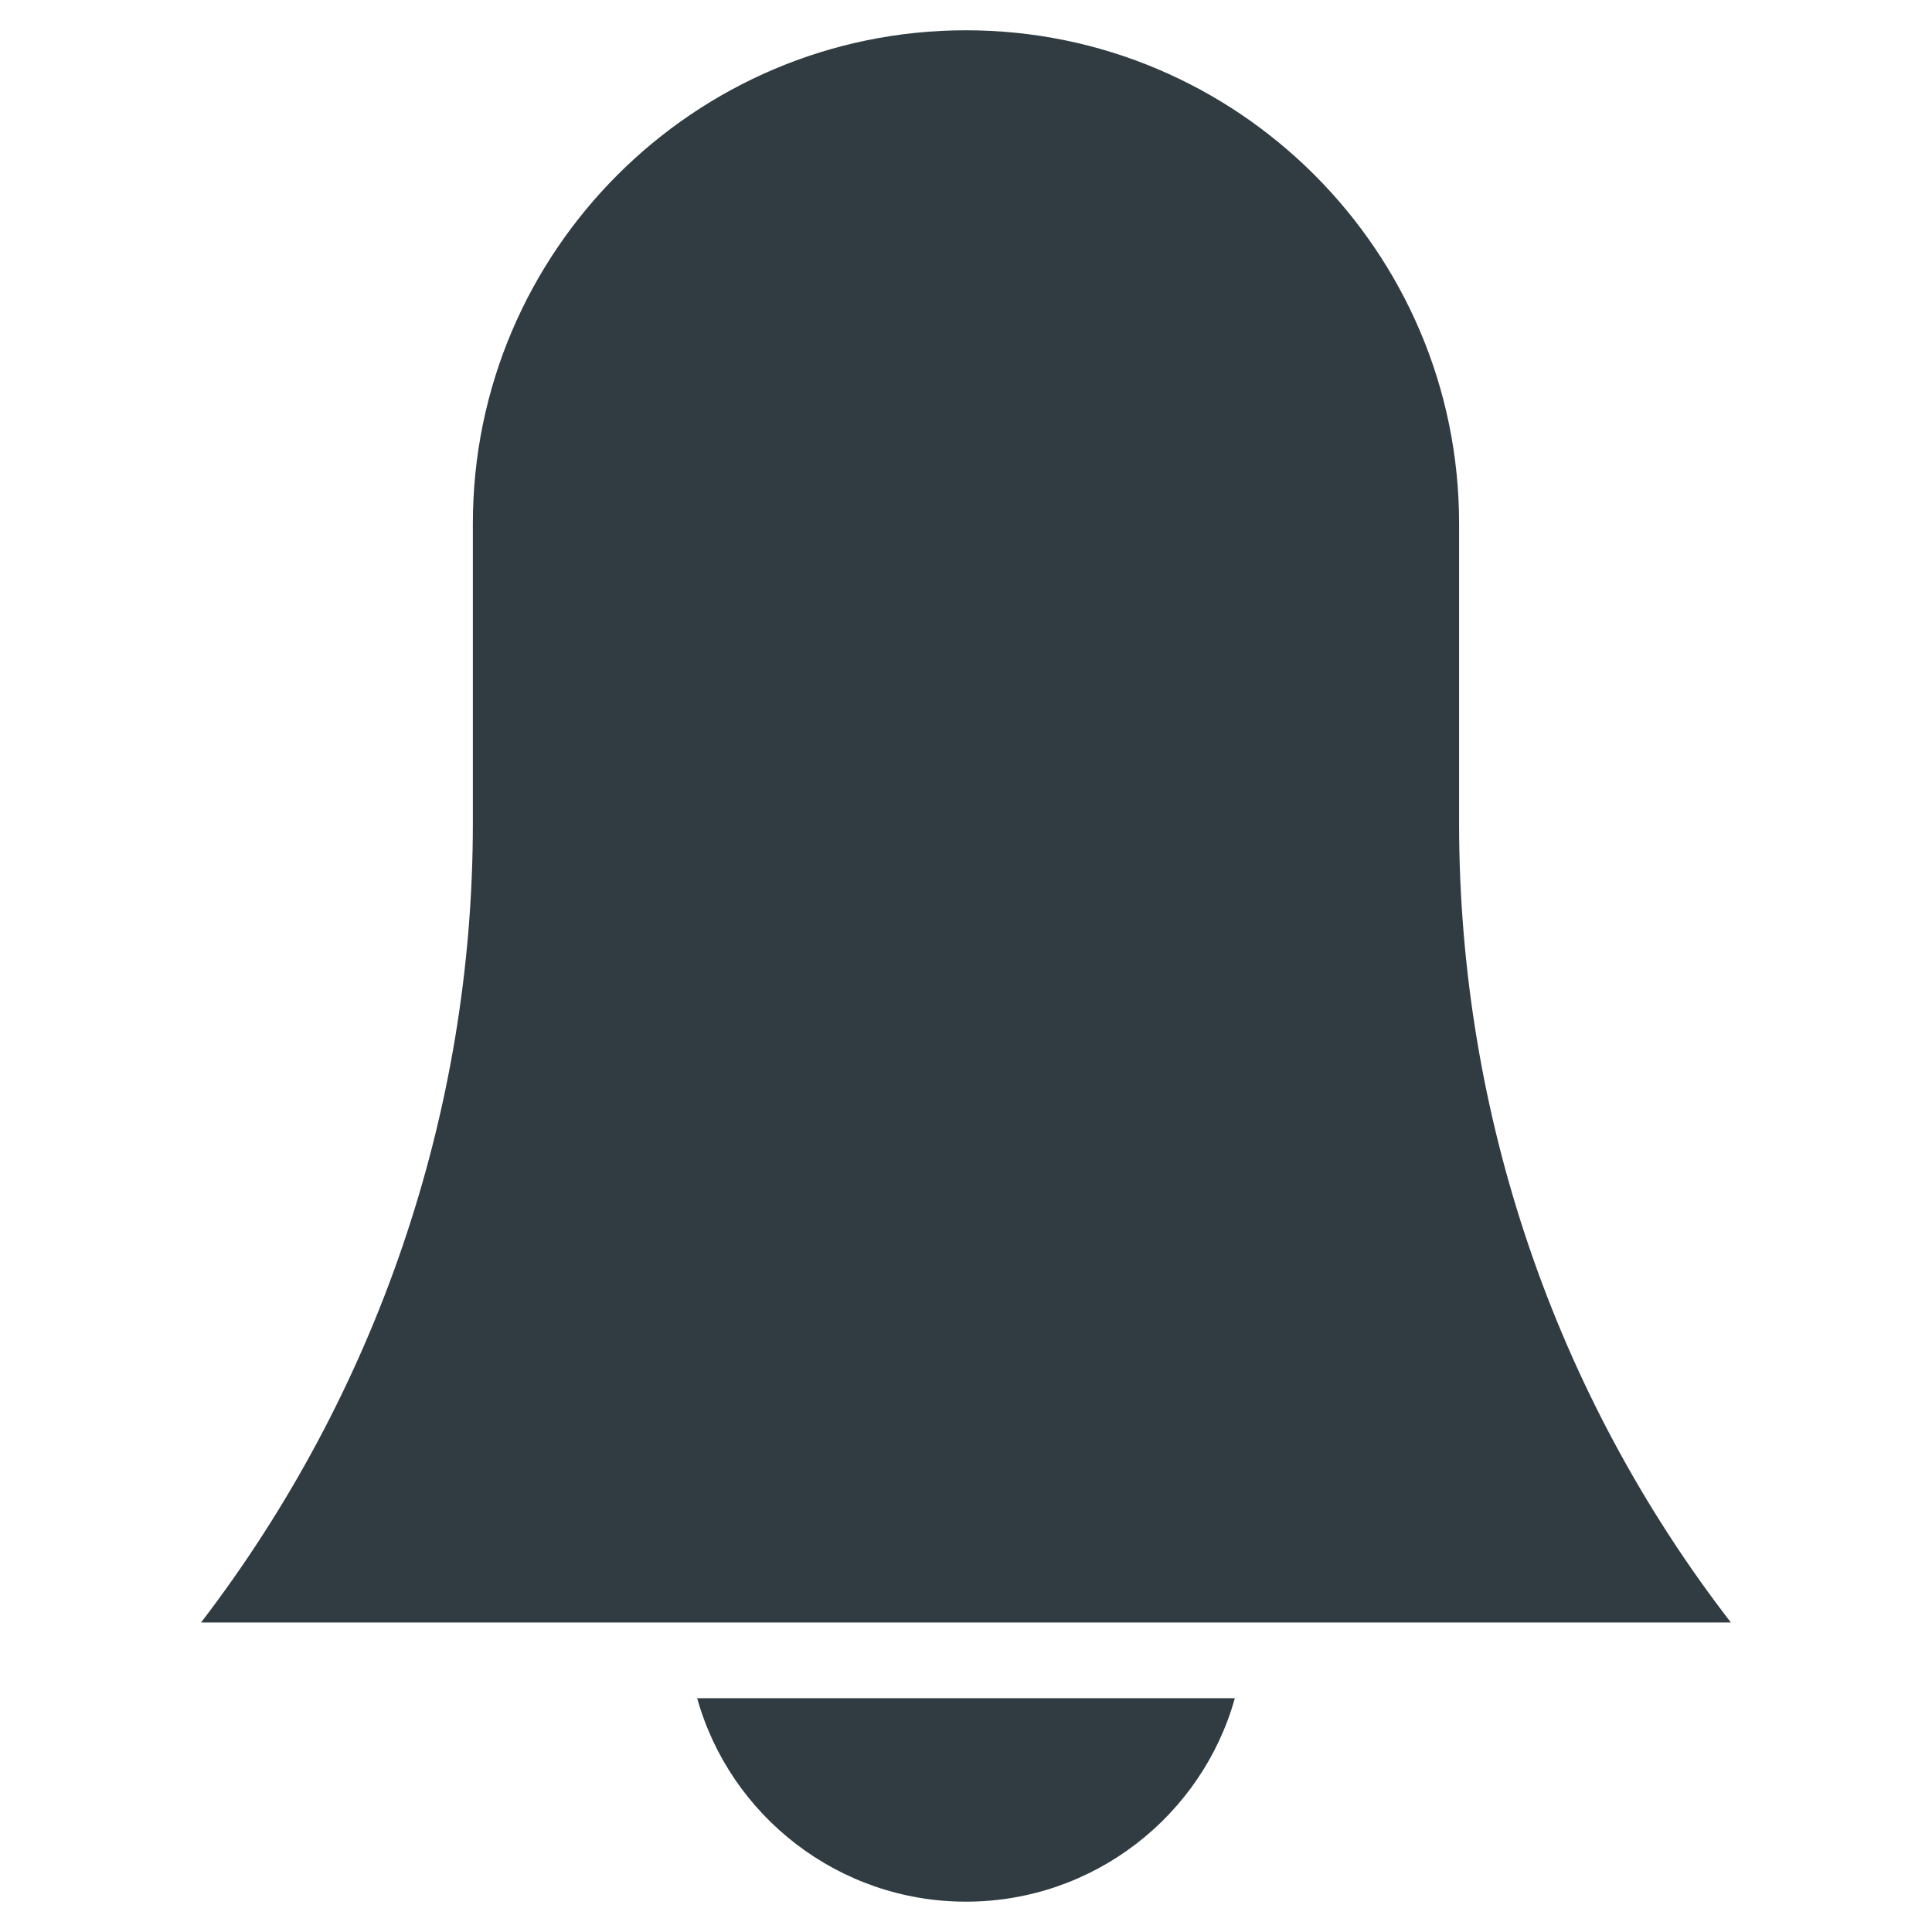
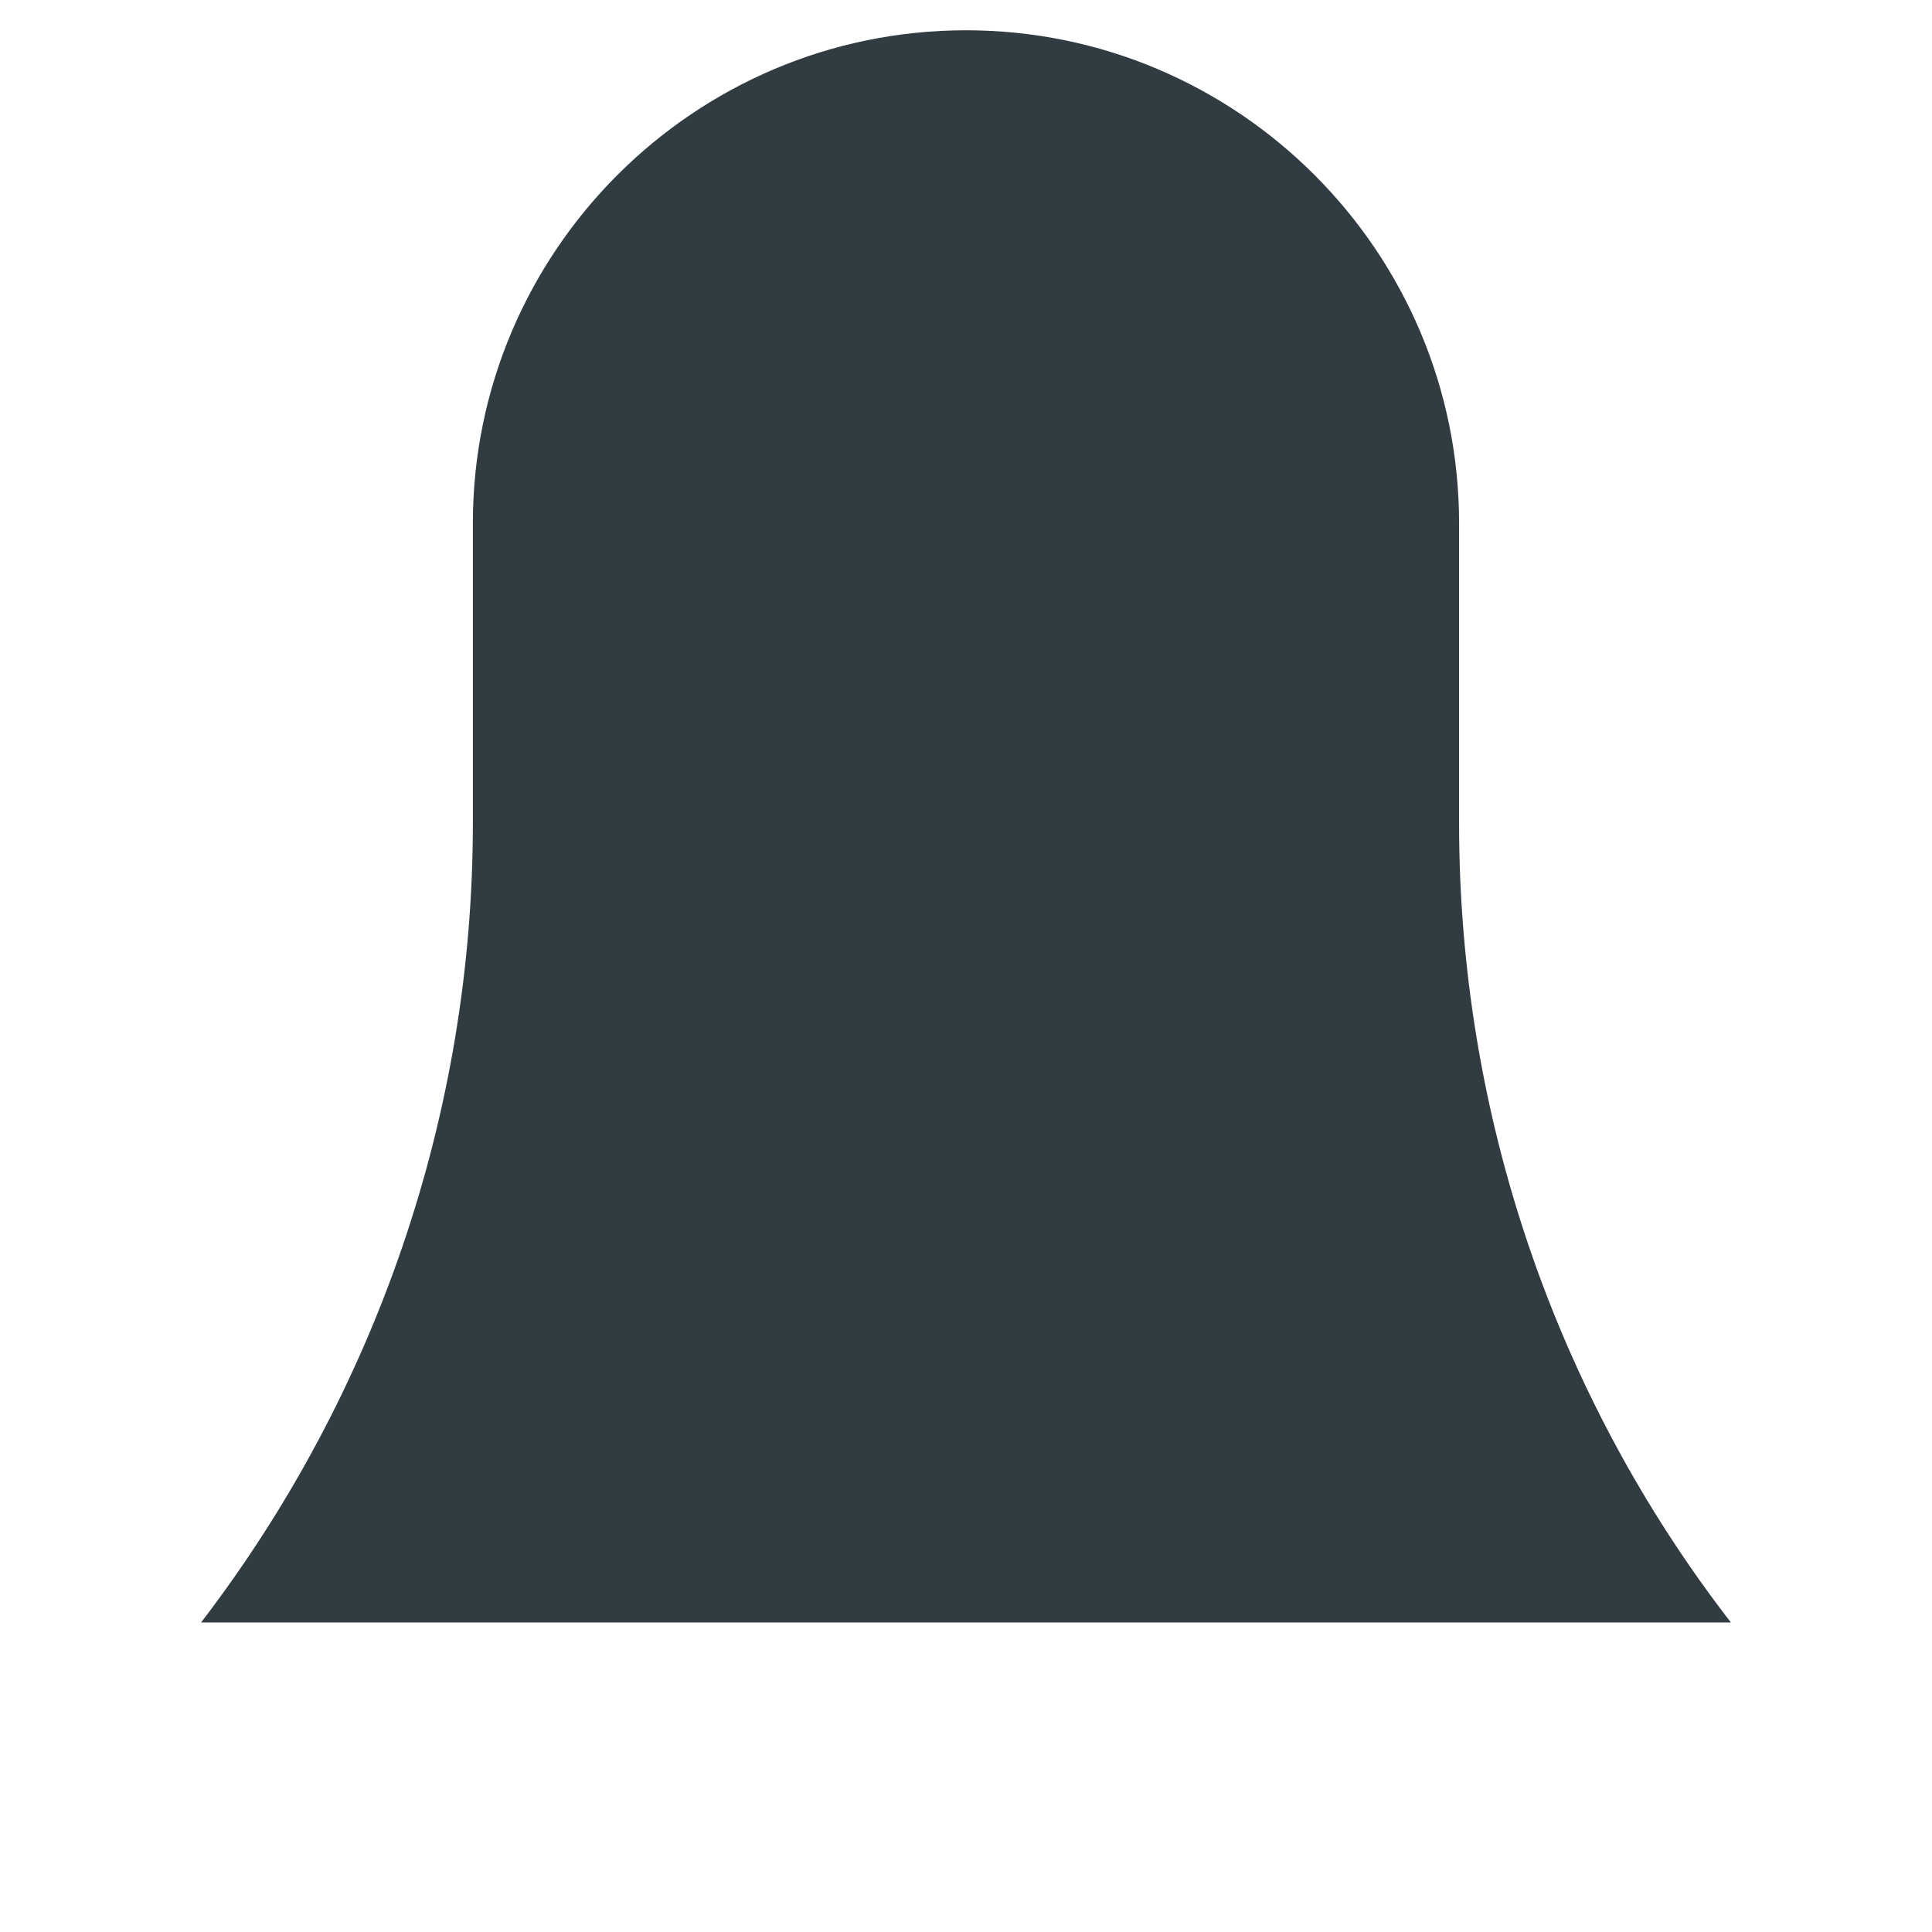
<svg xmlns="http://www.w3.org/2000/svg" width="800px" height="800px" version="1.1" viewBox="144 144 512 512">
  <g fill="#303c42">
    <path d="m602.7 573.97c-46.84-60.613-72.027-135-72.027-211.76v-79.504c0-72.031-58.648-130.68-130.68-130.68-72.031 0-130.68 58.645-130.68 130.68v79.508c0 76.754-25.586 151.14-72.027 211.76z" />
-     <path d="m328.76 594.04c8.66 31.094 37.391 53.922 71.242 53.922s62.582-22.828 71.242-53.922z" />
  </g>
</svg>